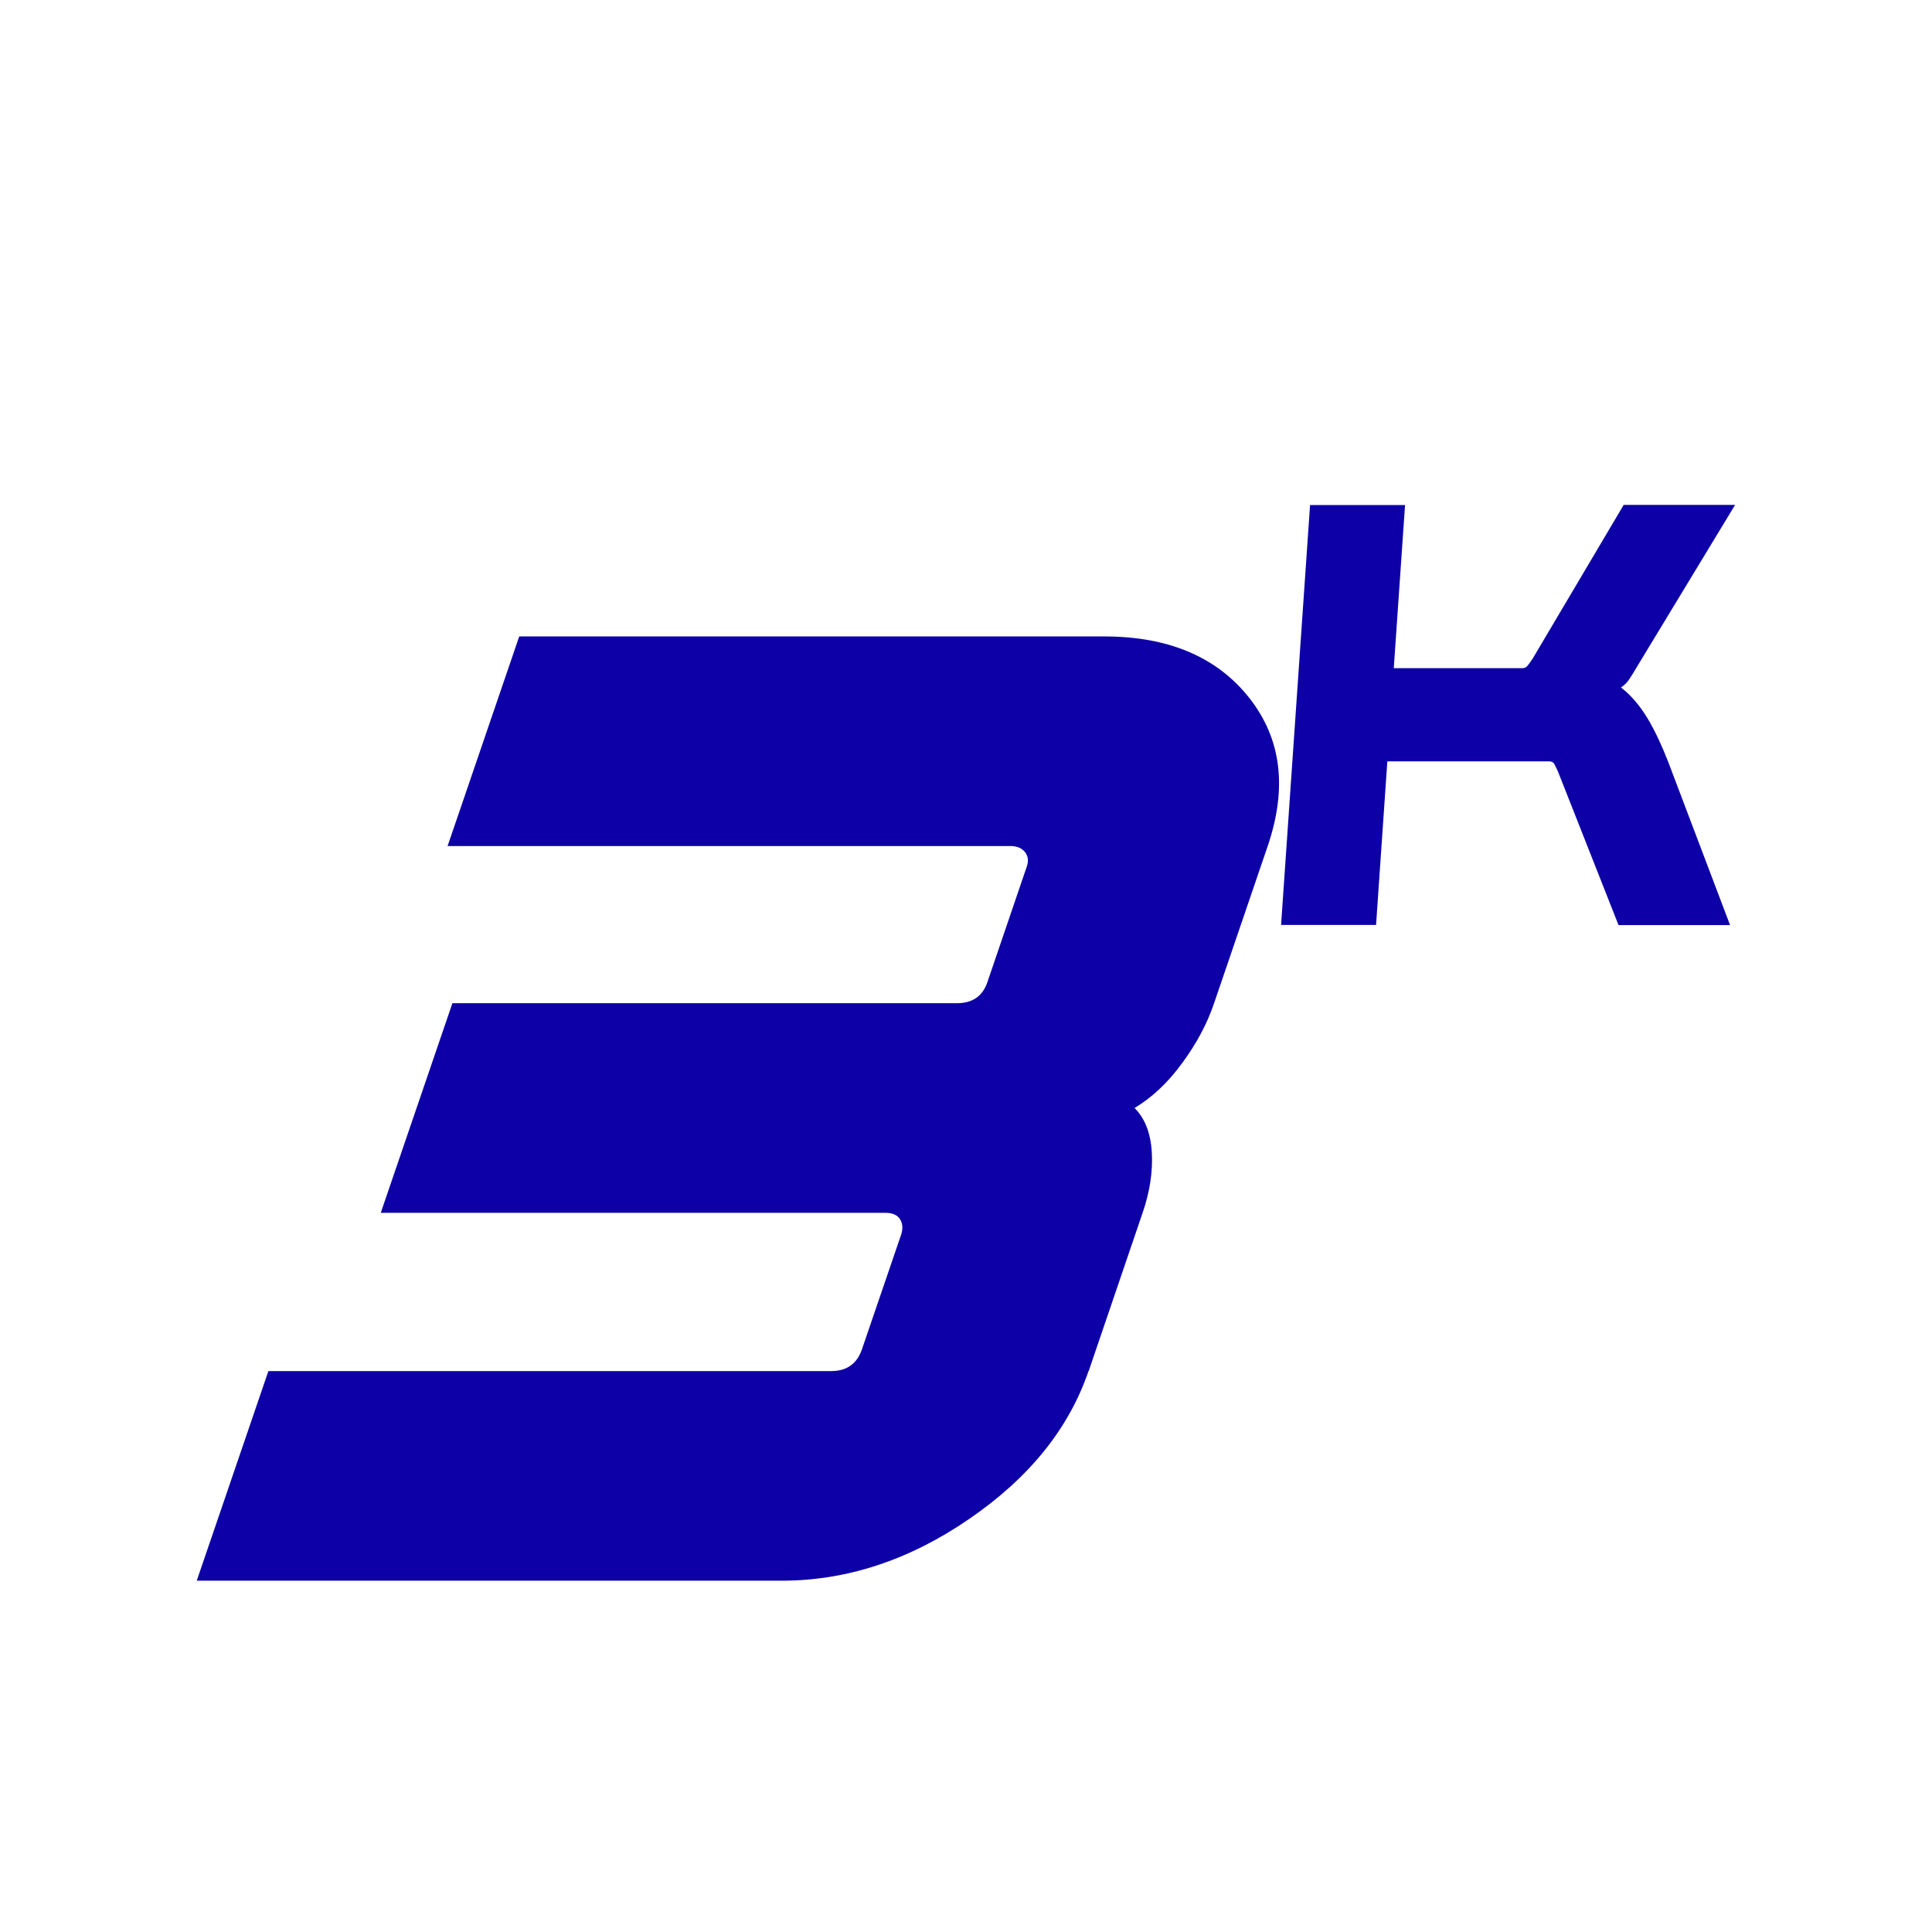
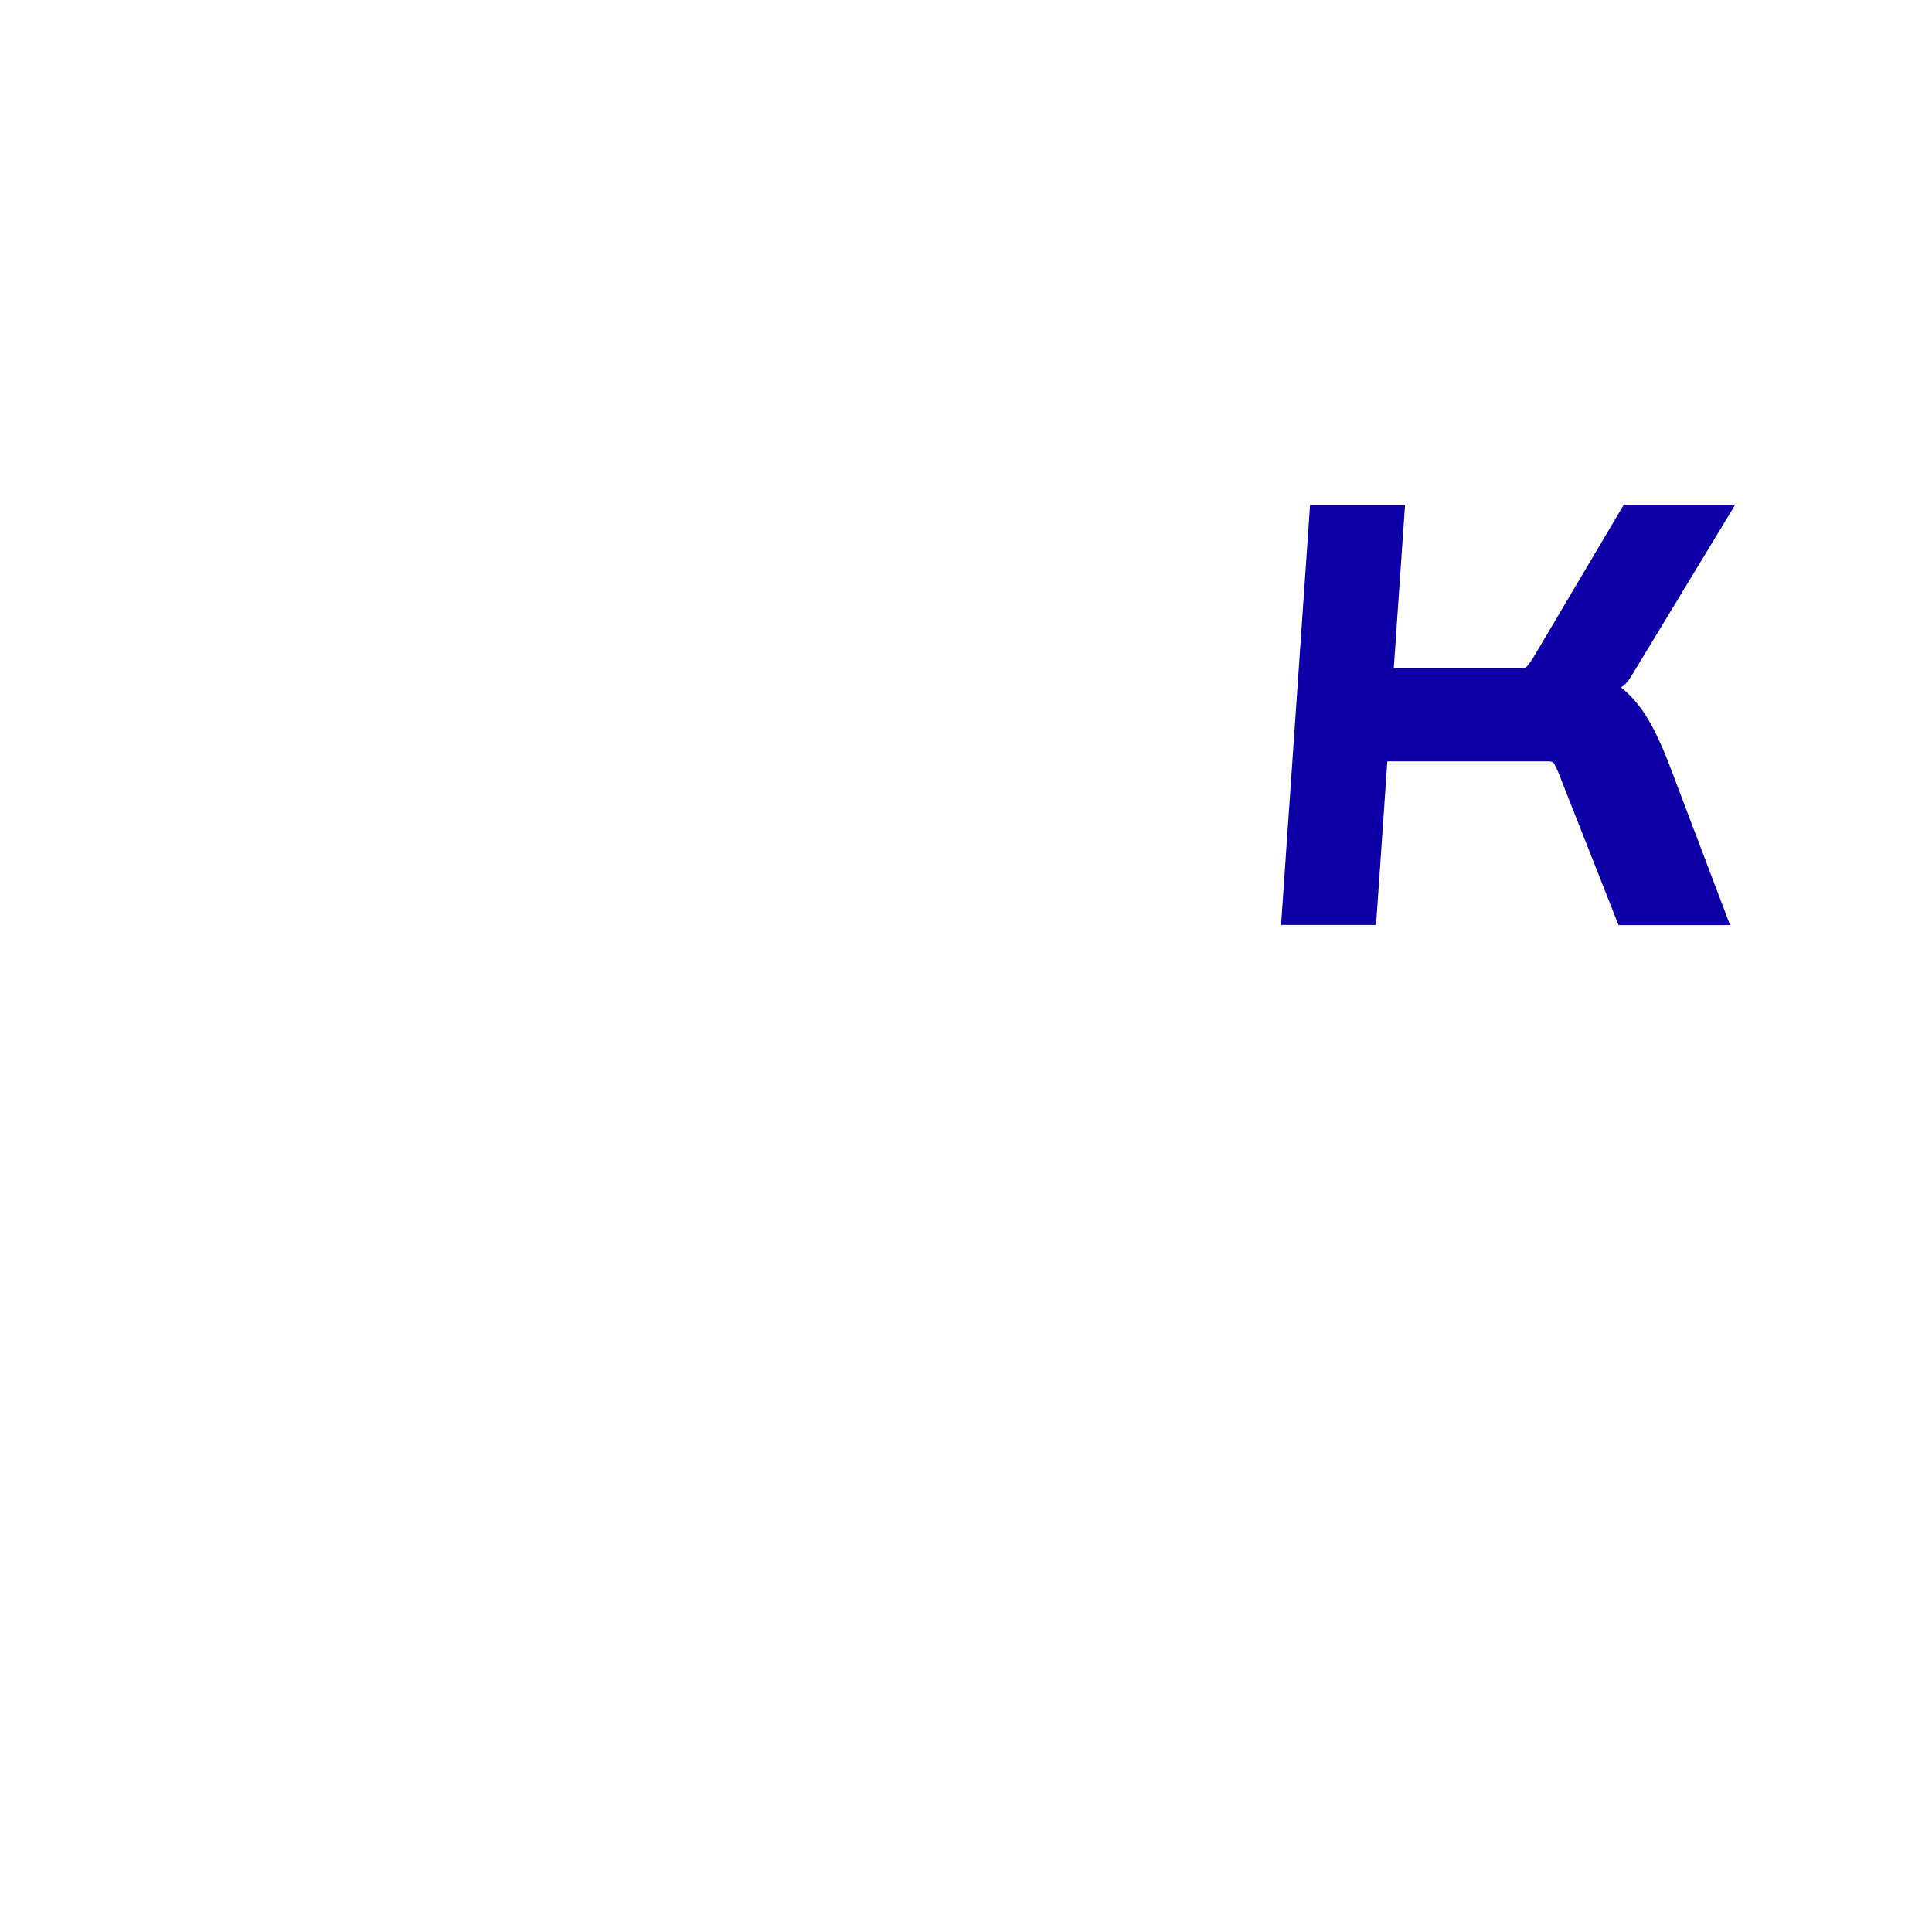
<svg xmlns="http://www.w3.org/2000/svg" id="Nombre" viewBox="0 0 120 120">
  <defs>
    <style>.cls-1{fill:#0d00a7;stroke-width:0px;}</style>
  </defs>
-   <path class="cls-1" d="m67.61,85.16c-1.22,3.57-3.68,6.63-7.42,9.19-3.71,2.55-7.6,3.83-11.64,3.83H12.22l4.45-13.02h34.96c.96,0,1.6-.45,1.91-1.36l2.43-7.11c.12-.37.1-.68-.06-.95-.16-.27-.47-.41-.92-.41h-31.34l4.45-13.02h31.34c.96,0,1.58-.43,1.88-1.28l2.45-7.19c.13-.36.09-.66-.1-.91-.2-.25-.5-.38-.9-.38H27.8l4.45-13.02h36.33c3.99,0,6.99,1.27,9,3.8,2.01,2.54,2.39,5.6,1.16,9.22l-3.33,9.76c-.43,1.27-1.09,2.51-1.99,3.73-.89,1.22-1.88,2.14-2.95,2.78.64.64,1,1.55,1.07,2.75s-.12,2.45-.57,3.76l-3.35,9.83Z" />
  <path class="cls-1" d="m107.45,57.46h-6.92l-3.77-9.56c-.07-.14-.14-.28-.2-.41-.06-.13-.17-.2-.34-.2h-10.05l-.7,10.16h-5.9l1.8-26.08h5.9l-.7,10.13h7.99c.1,0,.19-.03.25-.08s.19-.22.38-.5l5.66-9.56h6.92l-6.14,10.13c-.14.24-.28.47-.42.68-.14.21-.31.39-.53.53.6.46,1.16,1.1,1.66,1.93.44.74.86,1.63,1.26,2.65l3.85,10.16Z" />
</svg>